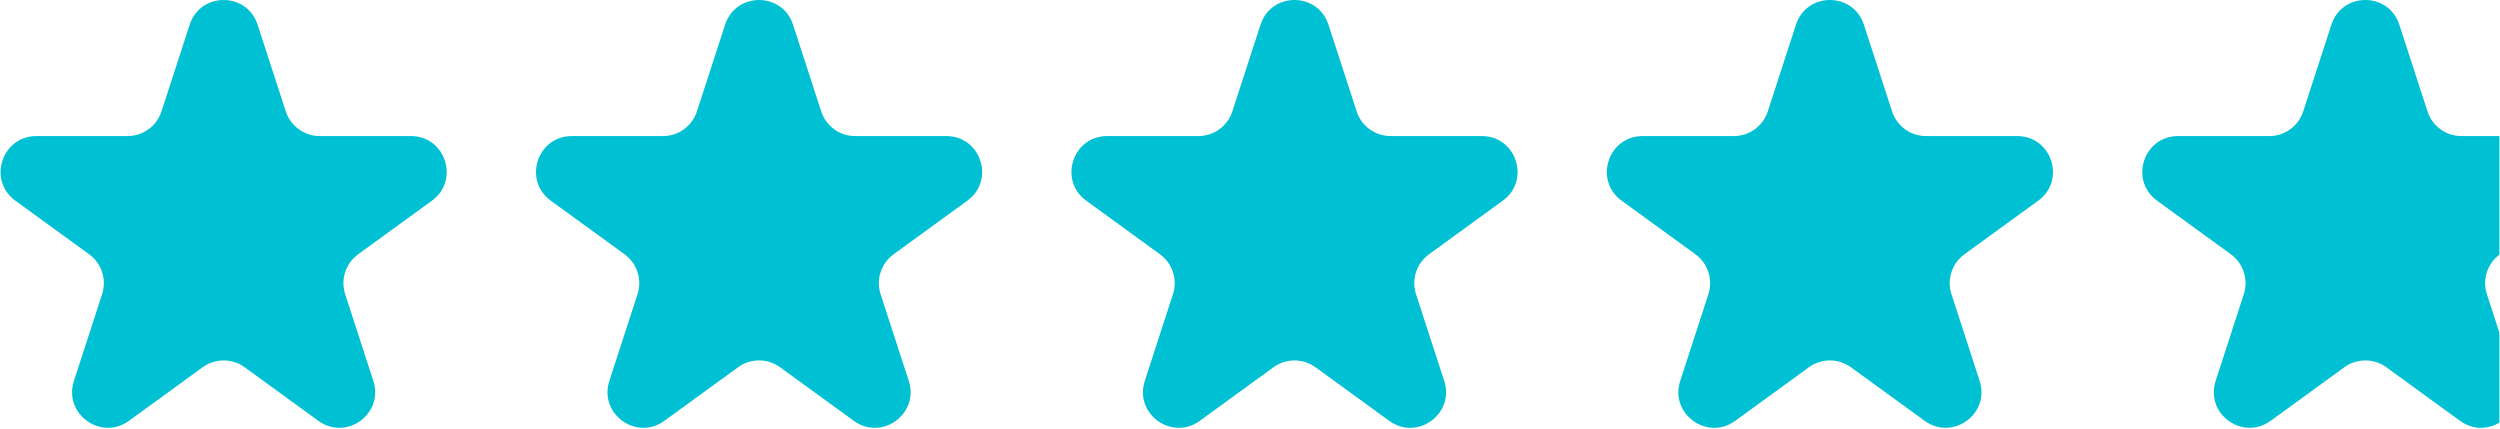
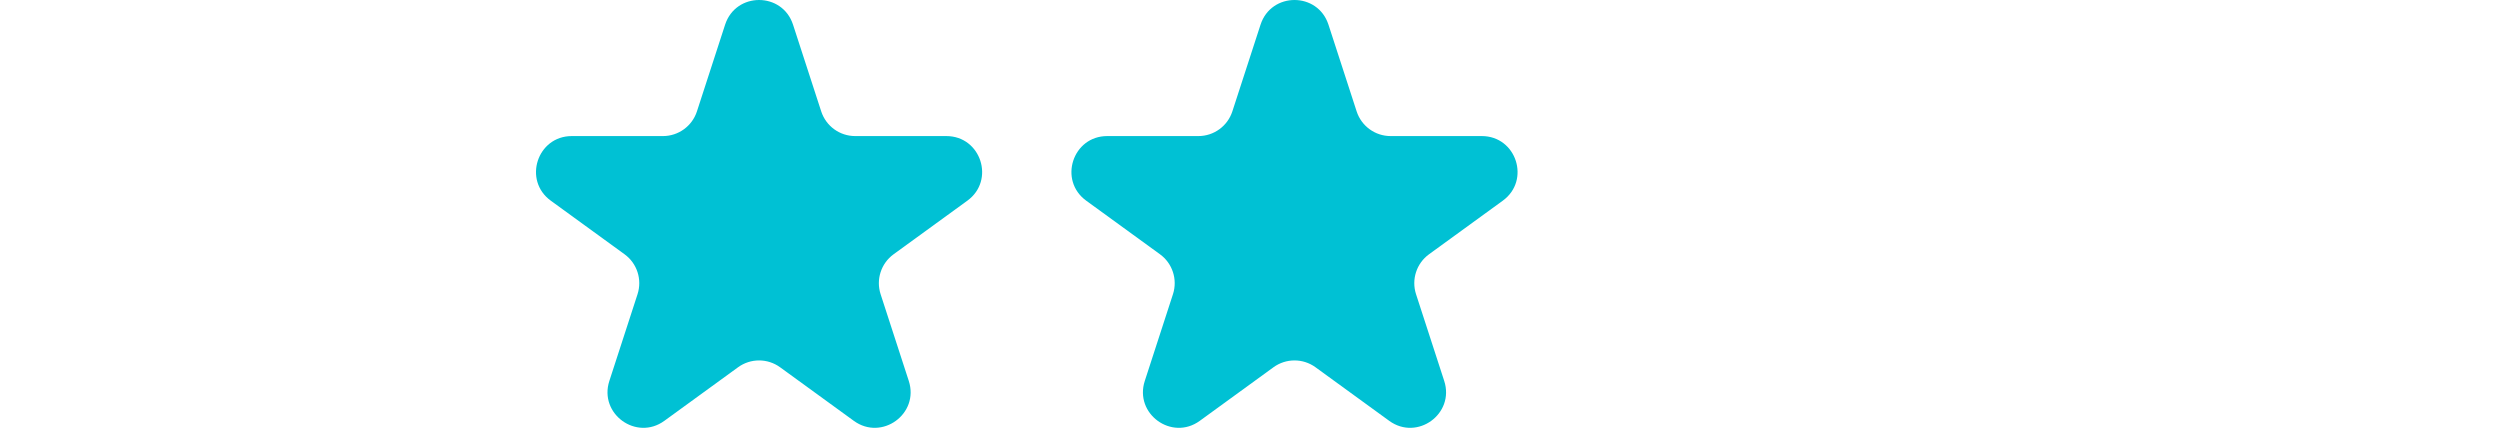
<svg xmlns="http://www.w3.org/2000/svg" fill="none" viewBox="0 0 140 24" height="24" width="140">
-   <path fill="#00C1D4" d="M10.622 1.382C11.221 -0.461 13.828 -0.461 14.426 1.382L16.004 6.238C16.272 7.062 17.04 7.62 17.906 7.62L23.012 7.62C24.95 7.62 25.755 10.099 24.188 11.238L20.057 14.239C19.356 14.749 19.063 15.651 19.33 16.475L20.908 21.332C21.507 23.174 19.398 24.706 17.831 23.568L13.7 20.566C12.999 20.057 12.05 20.057 11.349 20.566L7.218 23.568C5.65 24.706 3.541 23.174 4.14 21.332L5.718 16.475C5.986 15.651 5.692 14.749 4.991 14.239L0.86 11.238C-0.707 10.099 0.099 7.62 2.036 7.62L7.142 7.62C8.008 7.62 8.776 7.062 9.044 6.238L10.622 1.382Z" />
  <path fill="#00C1D4" d="M40.606 1.382C41.205 -0.461 43.811 -0.461 44.41 1.382L45.988 6.238C46.256 7.062 47.024 7.62 47.89 7.62L52.996 7.62C54.934 7.62 55.739 10.099 54.172 11.238L50.041 14.239C49.34 14.749 49.047 15.651 49.314 16.475L50.892 21.332C51.491 23.174 49.382 24.706 47.815 23.568L43.684 20.566C42.983 20.057 42.033 20.057 41.332 20.566L37.202 23.568C35.634 24.706 33.525 23.174 34.124 21.332L35.702 16.475C35.969 15.651 35.676 14.749 34.975 14.239L30.844 11.238C29.277 10.099 30.082 7.62 32.02 7.62L37.126 7.62C37.992 7.62 38.76 7.062 39.028 6.238L40.606 1.382Z" />
  <path fill="#00C1D4" d="M70.59 1.382C71.189 -0.461 73.795 -0.461 74.394 1.382L75.972 6.238C76.24 7.062 77.008 7.62 77.874 7.62L82.98 7.62C84.918 7.62 85.723 10.099 84.156 11.238L80.025 14.239C79.324 14.749 79.031 15.651 79.298 16.475L80.876 21.332C81.475 23.174 79.366 24.706 77.798 23.568L73.668 20.566C72.967 20.057 72.017 20.057 71.316 20.566L67.186 23.568C65.618 24.706 63.509 23.174 64.108 21.332L65.686 16.475C65.953 15.651 65.66 14.749 64.959 14.239L60.828 11.238C59.261 10.099 60.066 7.62 62.004 7.62L67.11 7.62C67.976 7.62 68.744 7.062 69.012 6.238L70.59 1.382Z" />
-   <path fill="#00C1D4" d="M100.574 1.382C101.172 -0.461 103.779 -0.461 104.378 1.382L105.956 6.238C106.224 7.062 106.991 7.62 107.858 7.62L112.964 7.62C114.901 7.62 115.707 10.099 114.14 11.238L110.009 14.239C109.308 14.749 109.014 15.651 109.282 16.475L110.86 21.332C111.459 23.174 109.35 24.706 107.782 23.568L103.651 20.566C102.95 20.057 102.001 20.057 101.3 20.566L97.169 23.568C95.602 24.706 93.493 23.174 94.092 21.332L95.67 16.475C95.937 15.651 95.644 14.749 94.943 14.239L90.812 11.238C89.245 10.099 90.05 7.62 91.988 7.62L97.094 7.62C97.96 7.62 98.728 7.062 98.996 6.238L100.574 1.382Z" />
-   <path fill="#00C1D4" d="M139.968 18.635V23.667C139.333 24.05 138.491 24.095 137.766 23.568L133.635 20.566C132.934 20.057 131.985 20.057 131.284 20.566L127.153 23.568C125.586 24.706 123.477 23.174 124.076 21.332L125.654 16.475C125.921 15.651 125.628 14.749 124.927 14.239L120.796 11.238C119.229 10.099 120.034 7.62 121.972 7.62L127.078 7.62C127.944 7.62 128.712 7.062 128.98 6.238L130.558 1.382C131.156 -0.461 133.763 -0.461 134.362 1.382L135.94 6.238C136.208 7.062 136.975 7.62 137.842 7.62H139.968V14.258C139.285 14.77 139.001 15.661 139.266 16.475L139.968 18.635Z" clip-rule="evenodd" fill-rule="evenodd" />
</svg>